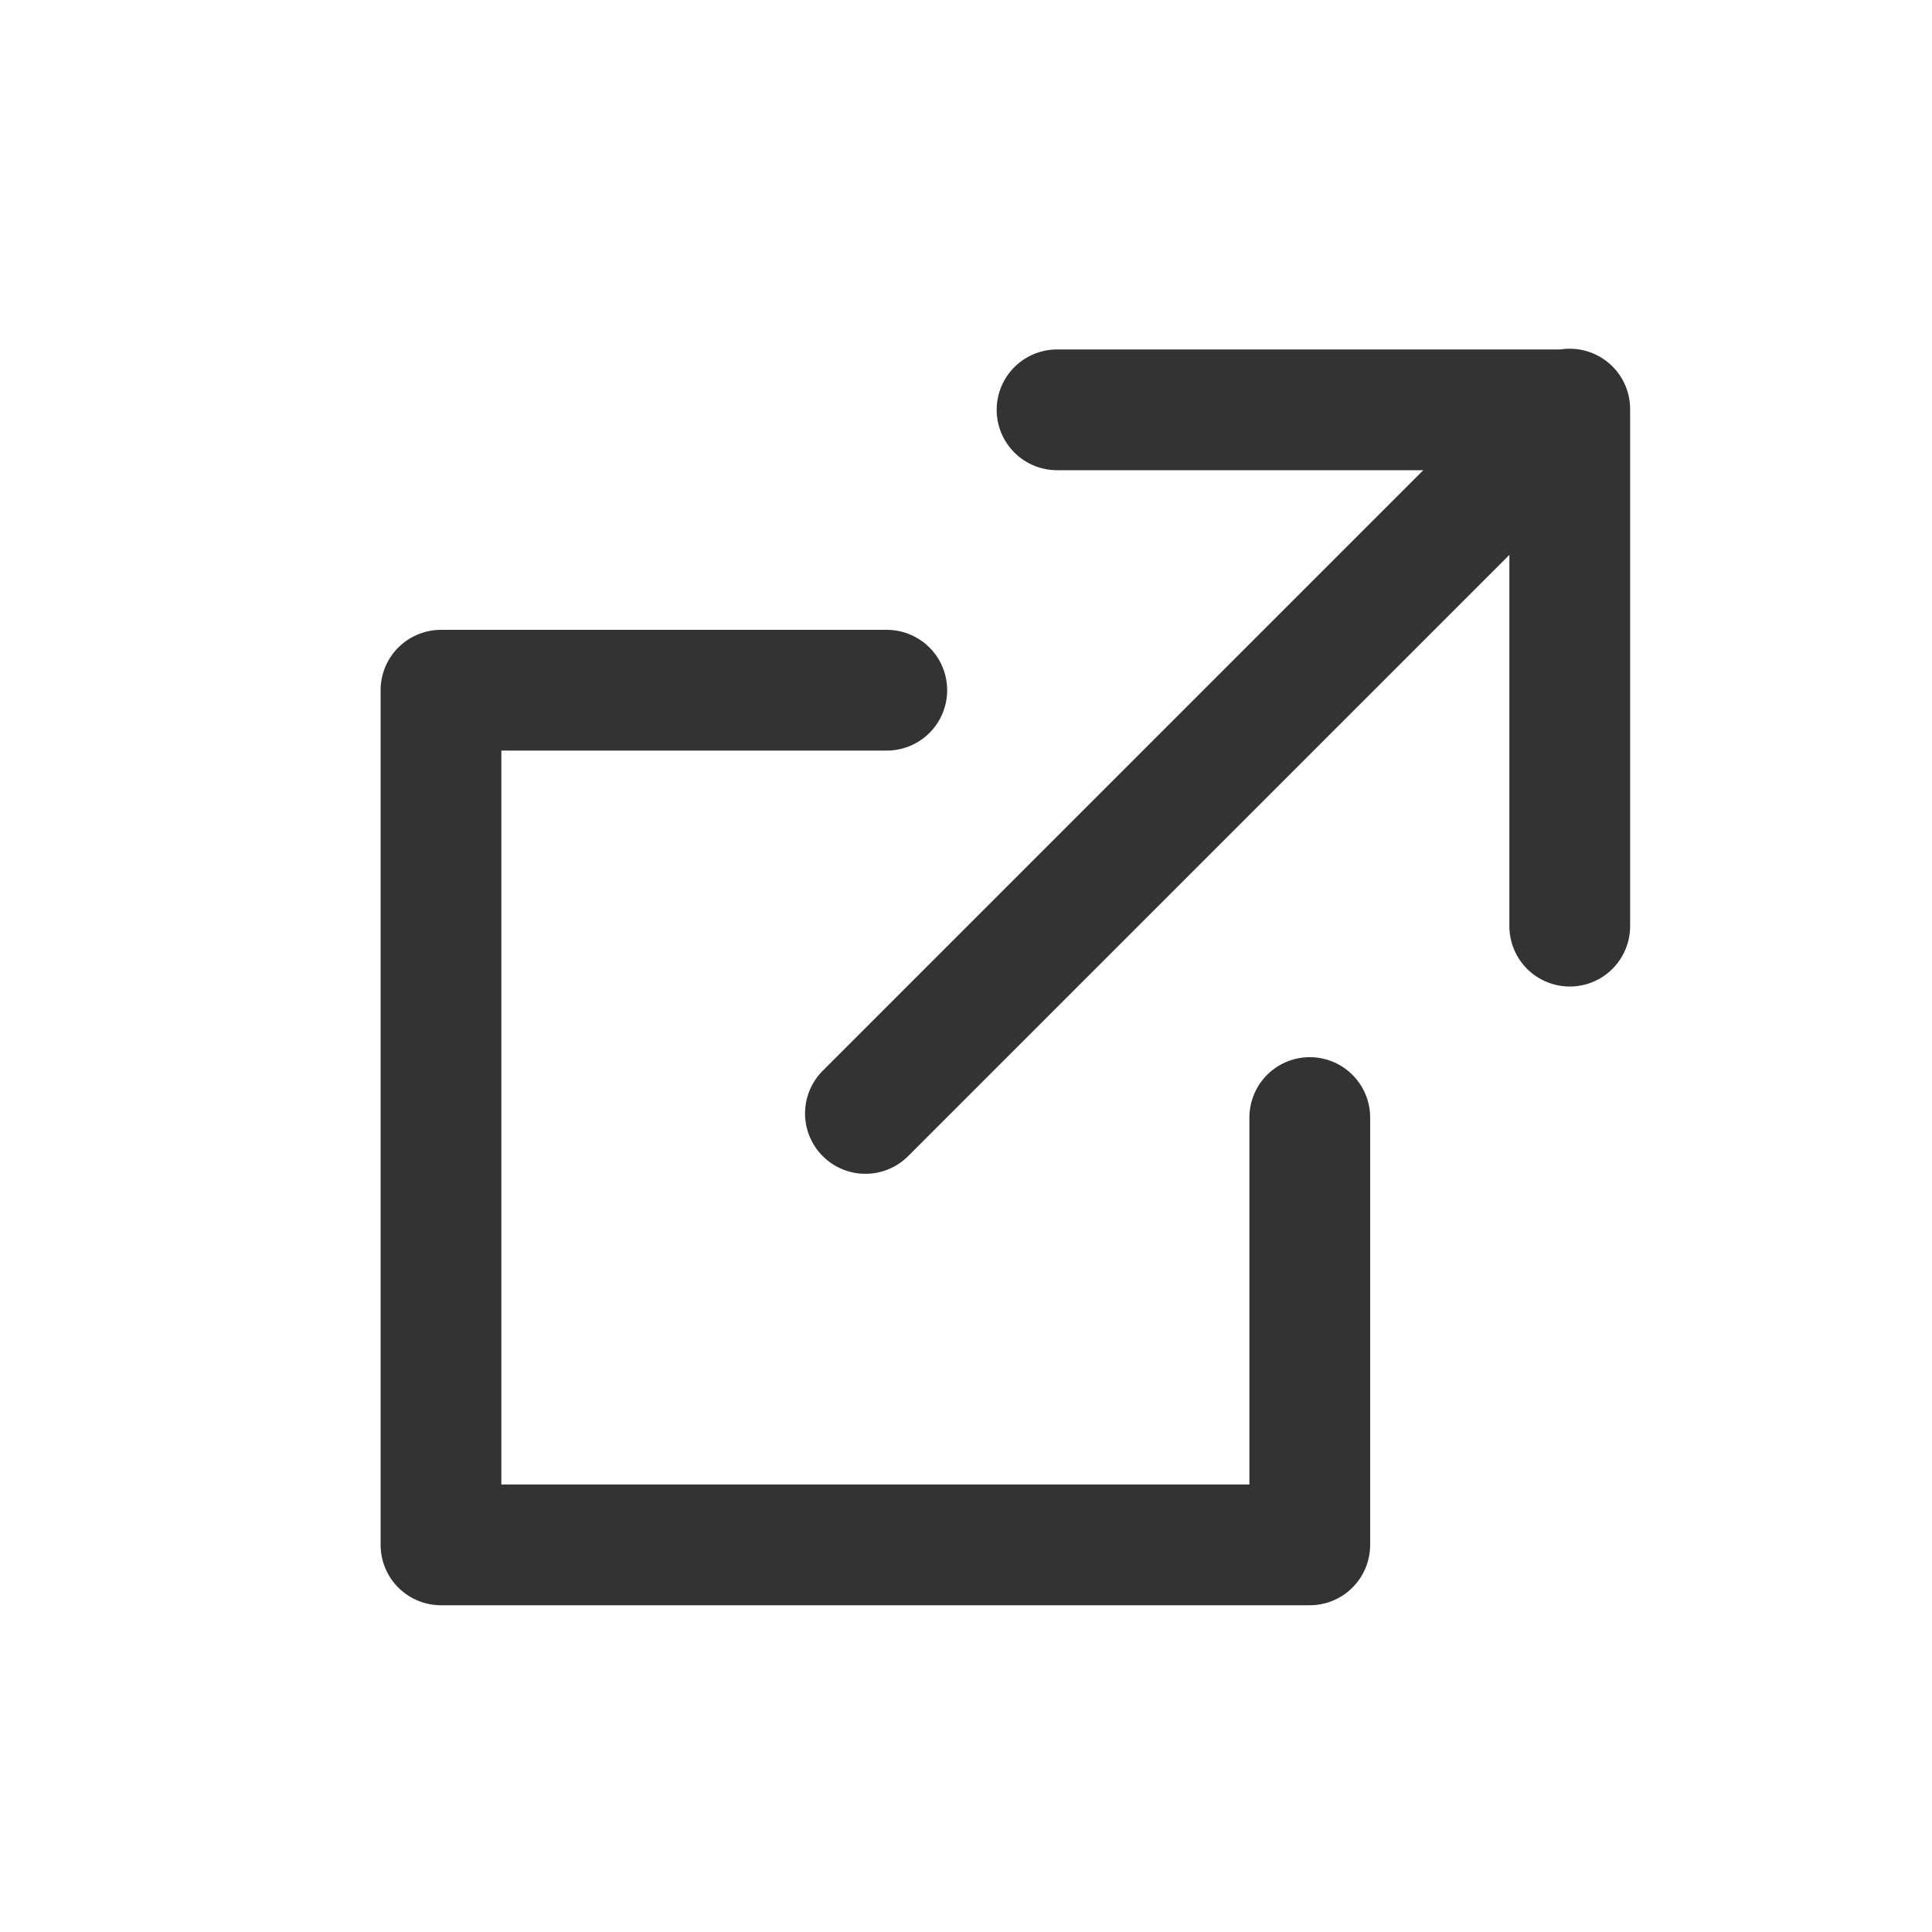
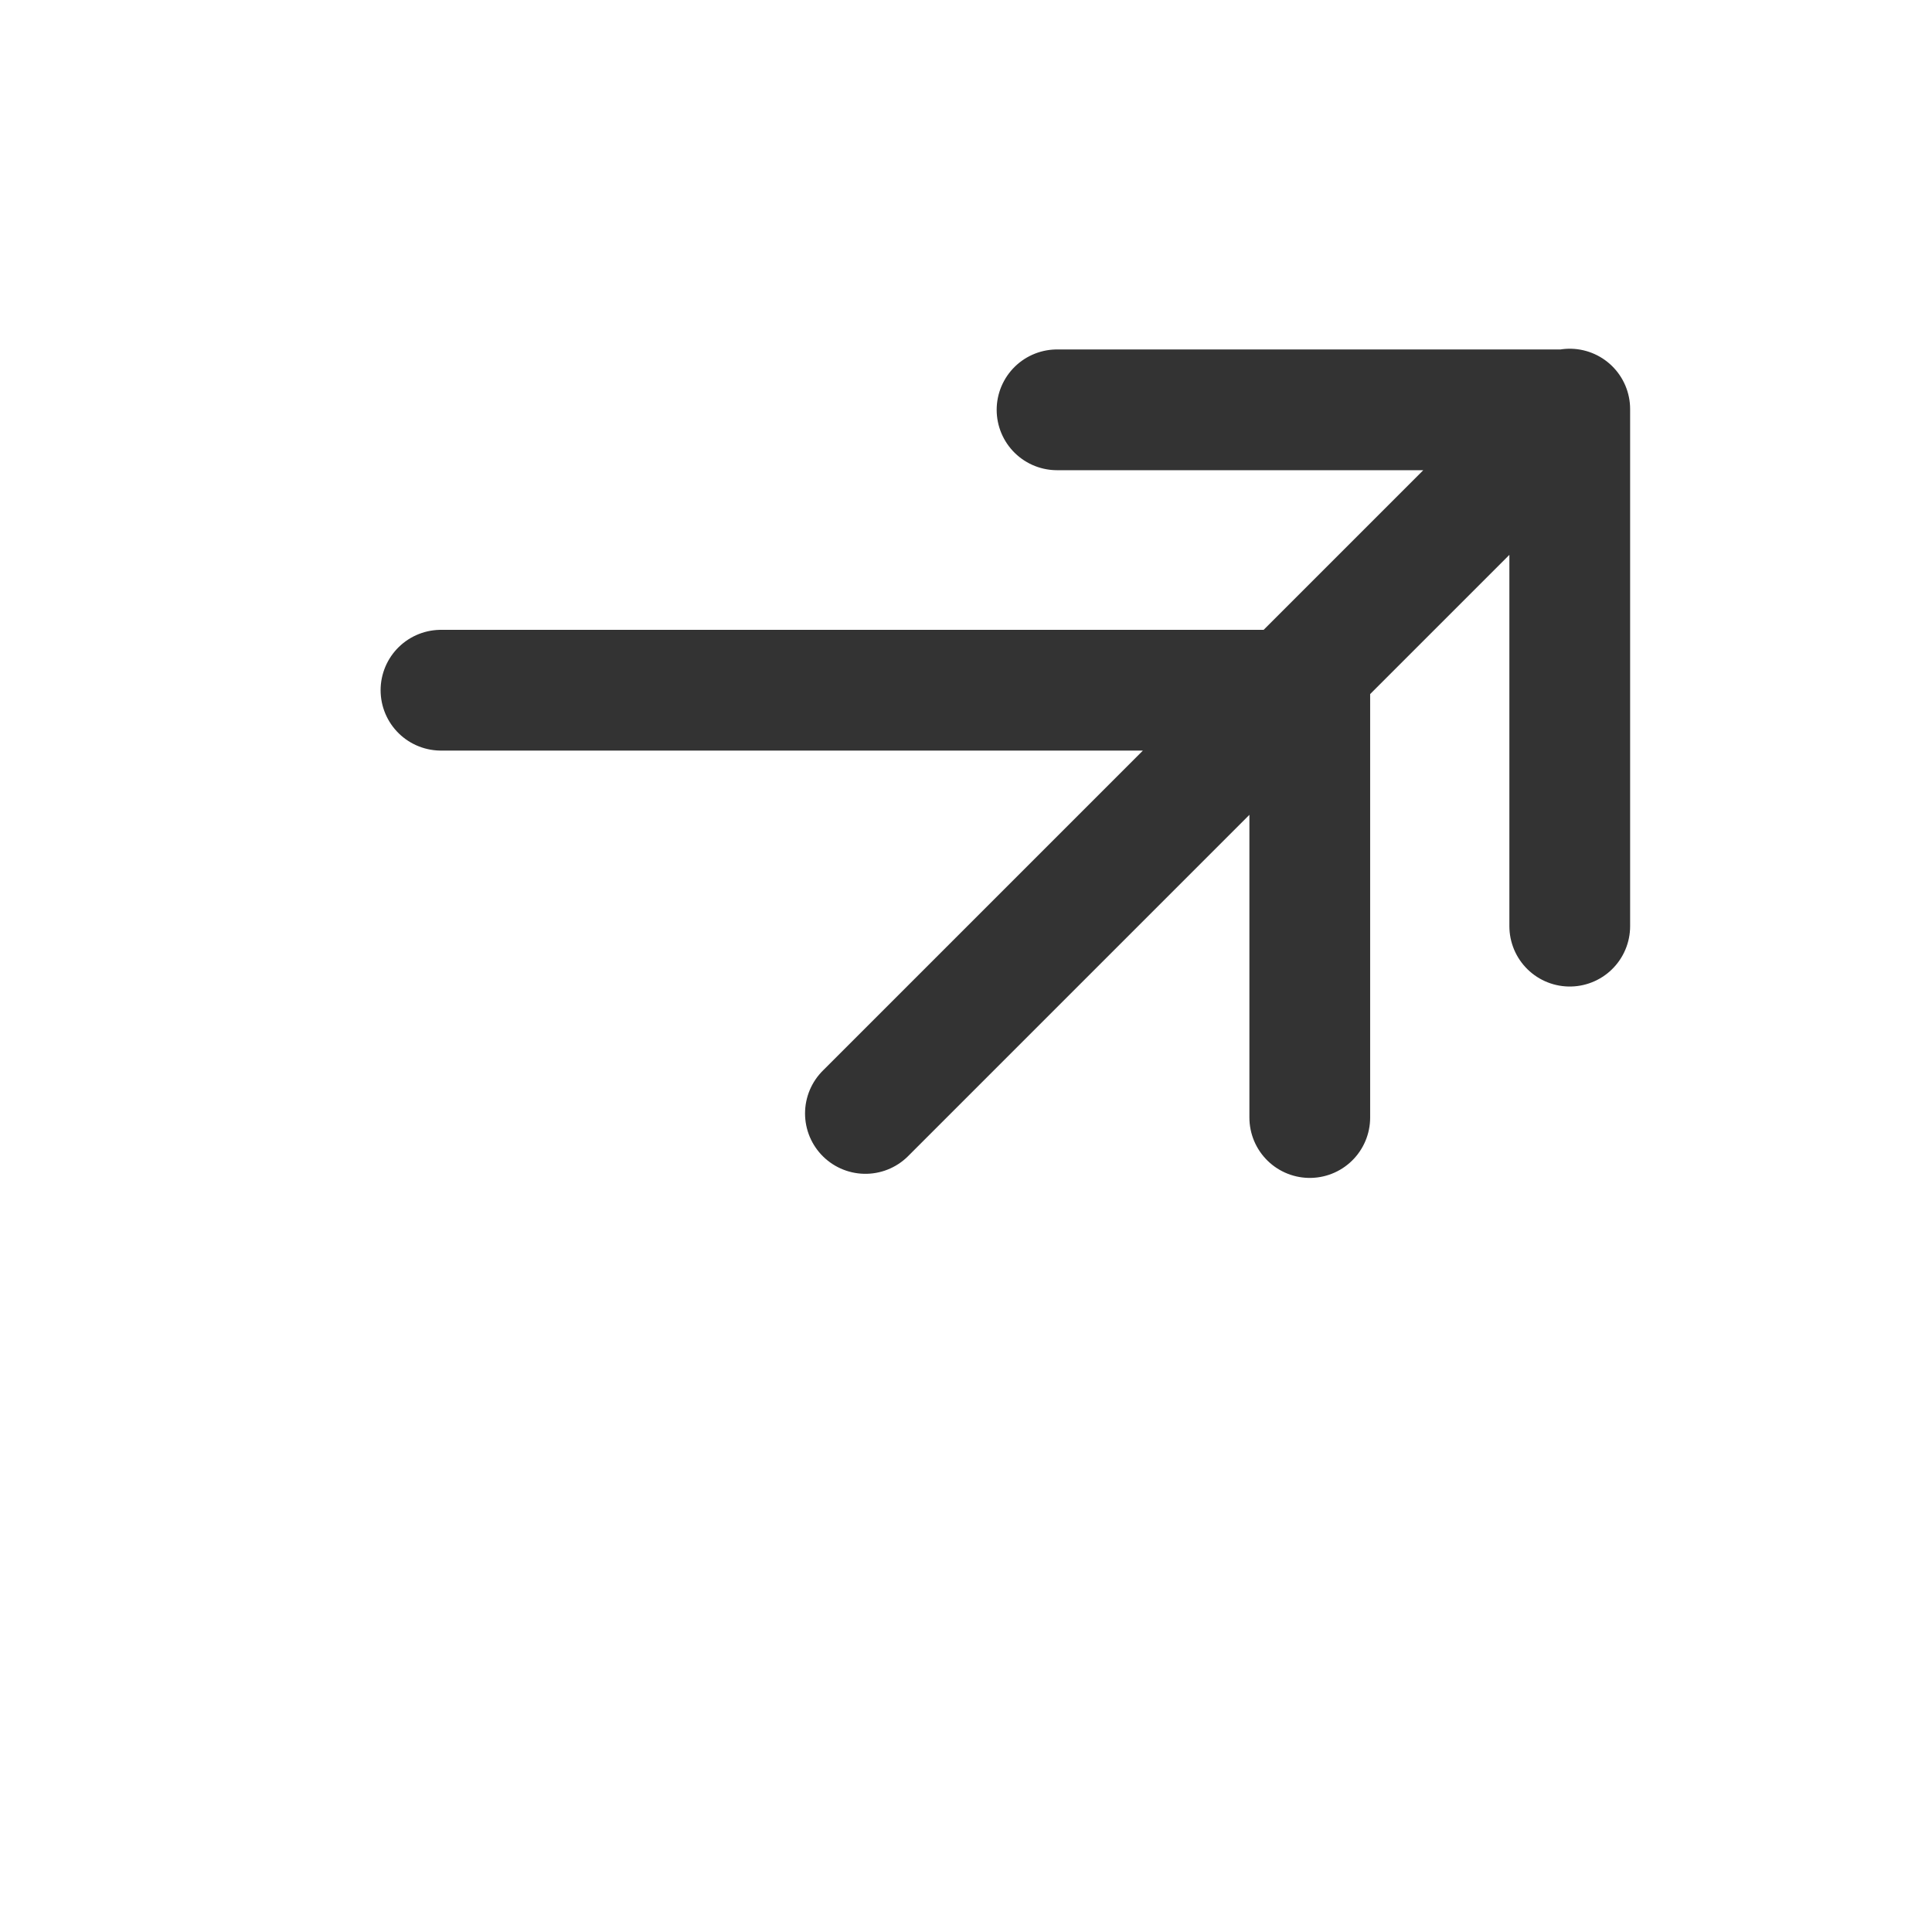
<svg xmlns="http://www.w3.org/2000/svg" width="16" height="16" viewBox="0 0 16 16">
  <g stroke="#333" fill="none" fill-rule="evenodd" stroke-linecap="round" stroke-linejoin="round">
-     <path d="M7.344 5.716H3.652v7.078h7.195V9.255M8.754 3.394H13V7.67M7.167 9.221 13 3.388" />
+     <path d="M7.344 5.716H3.652h7.195V9.255M8.754 3.394H13V7.67M7.167 9.221 13 3.388" />
  </g>
</svg>